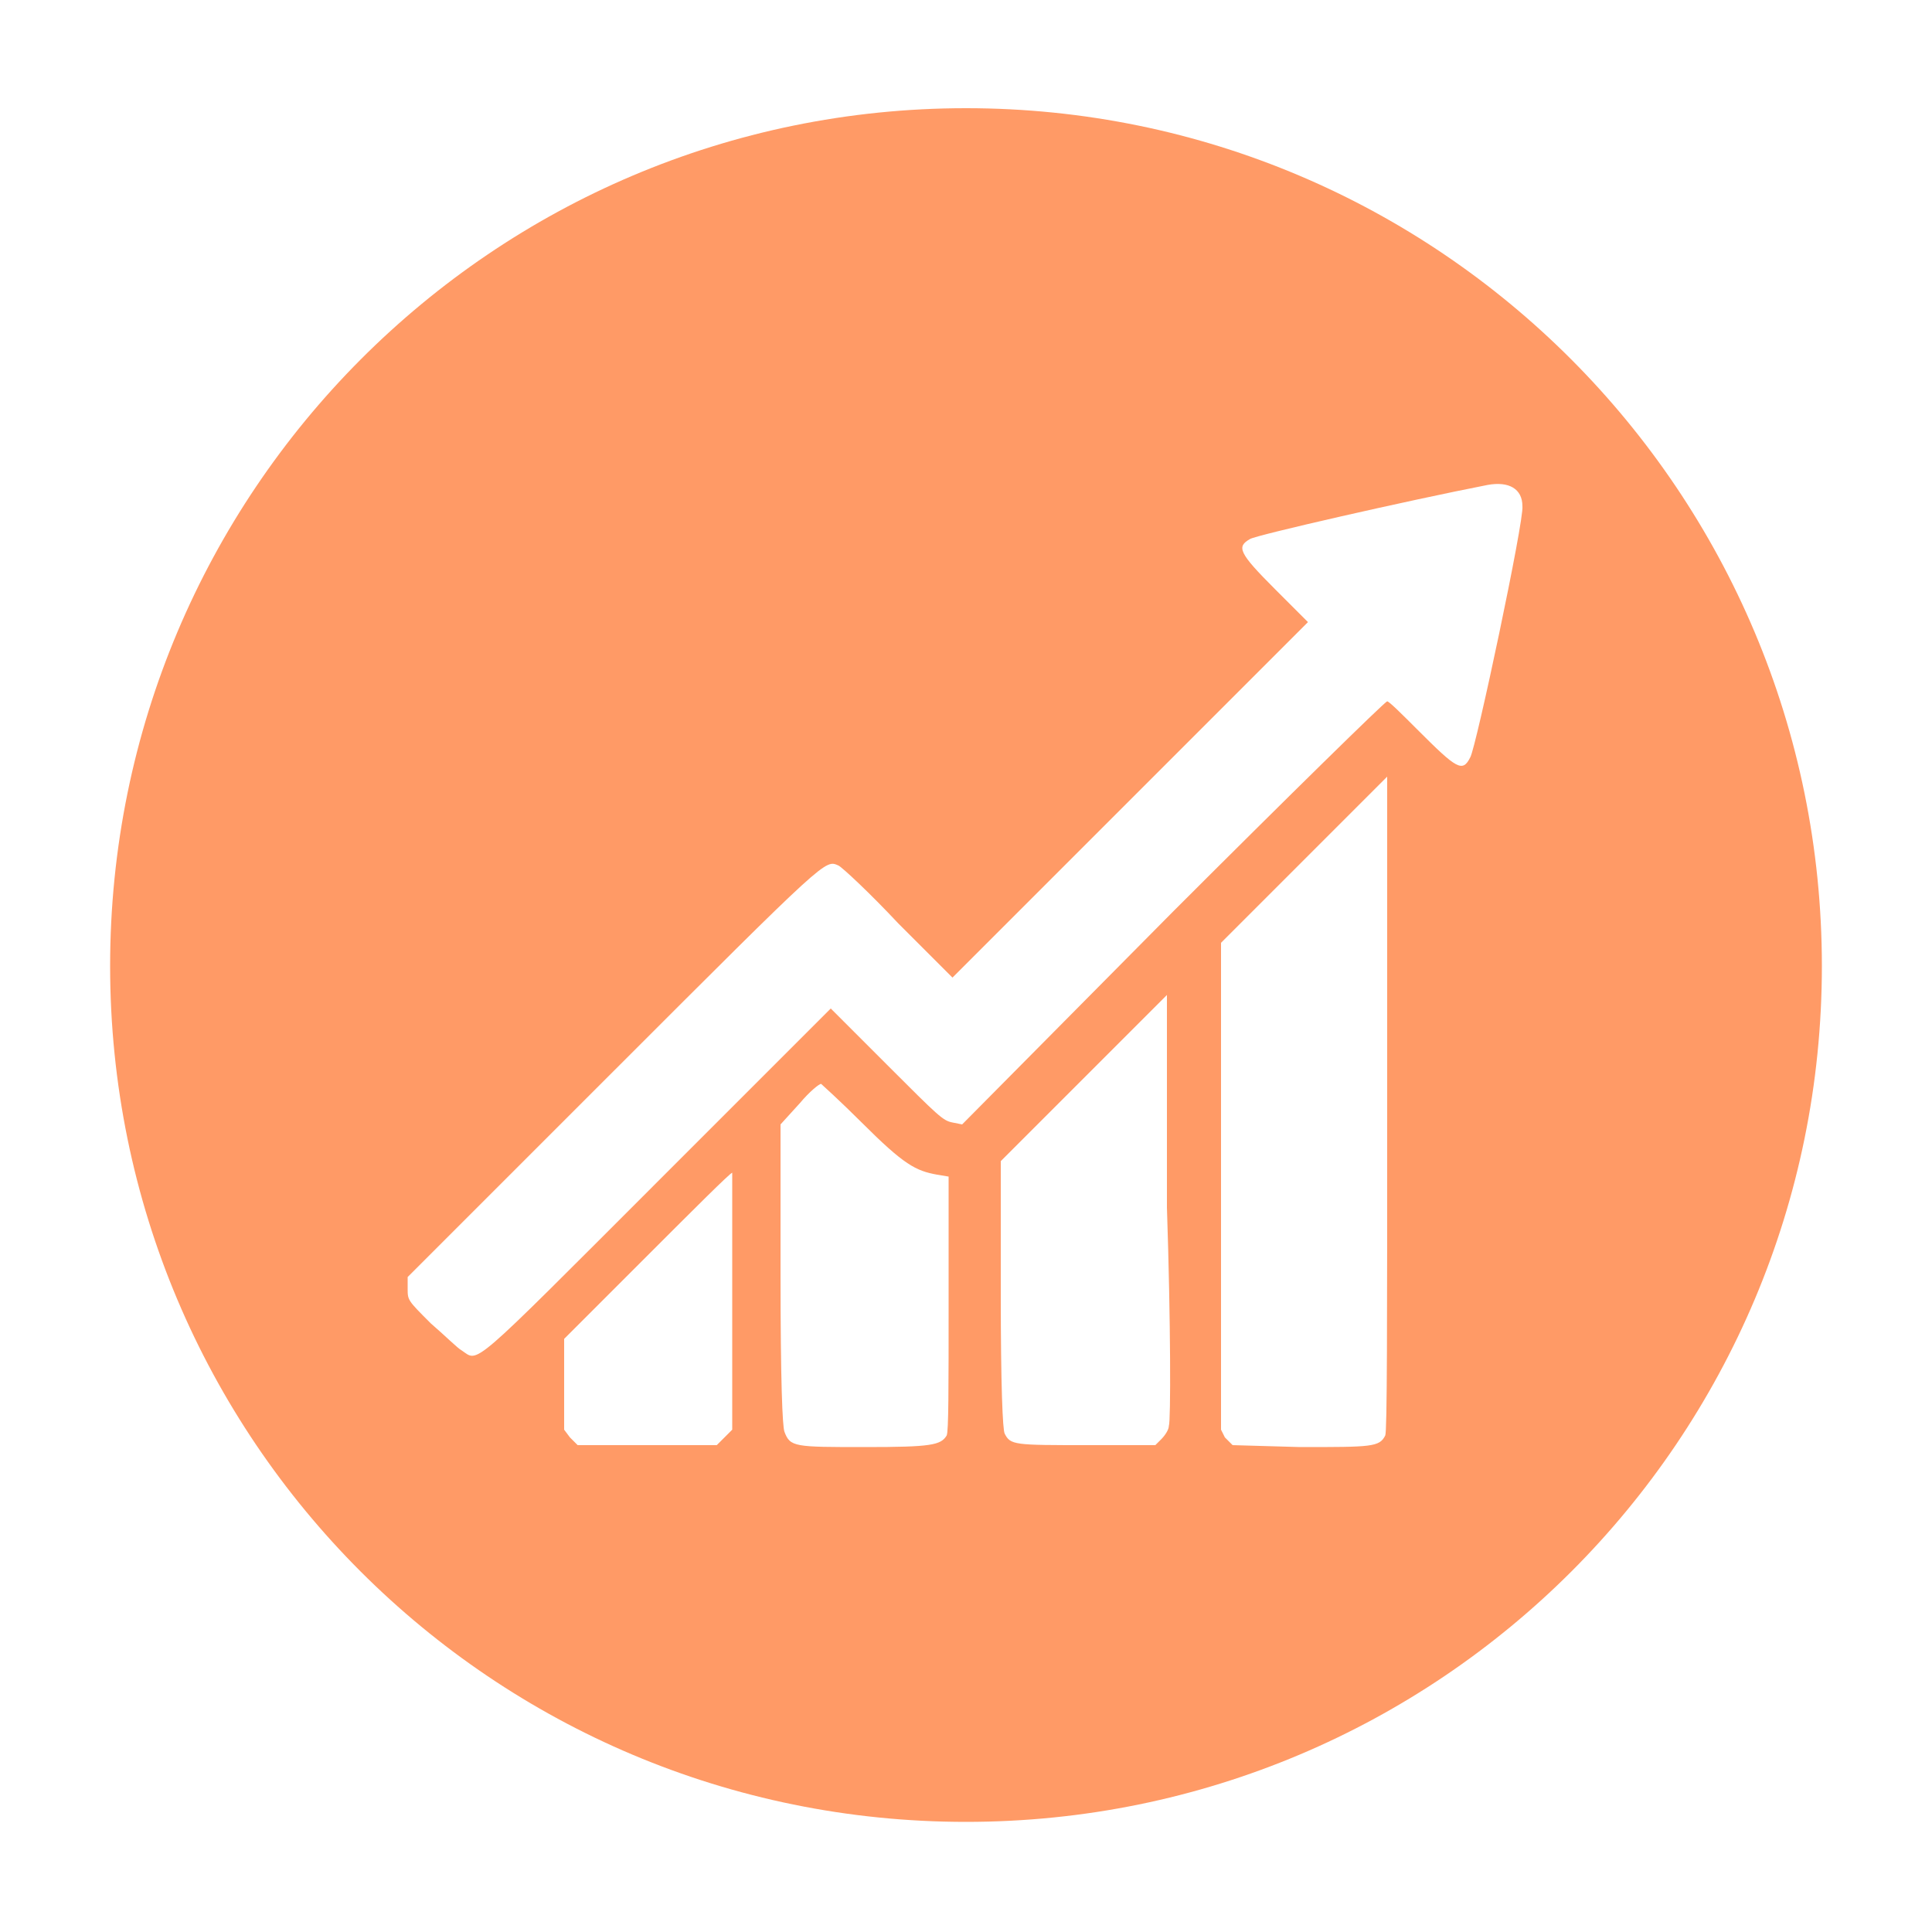
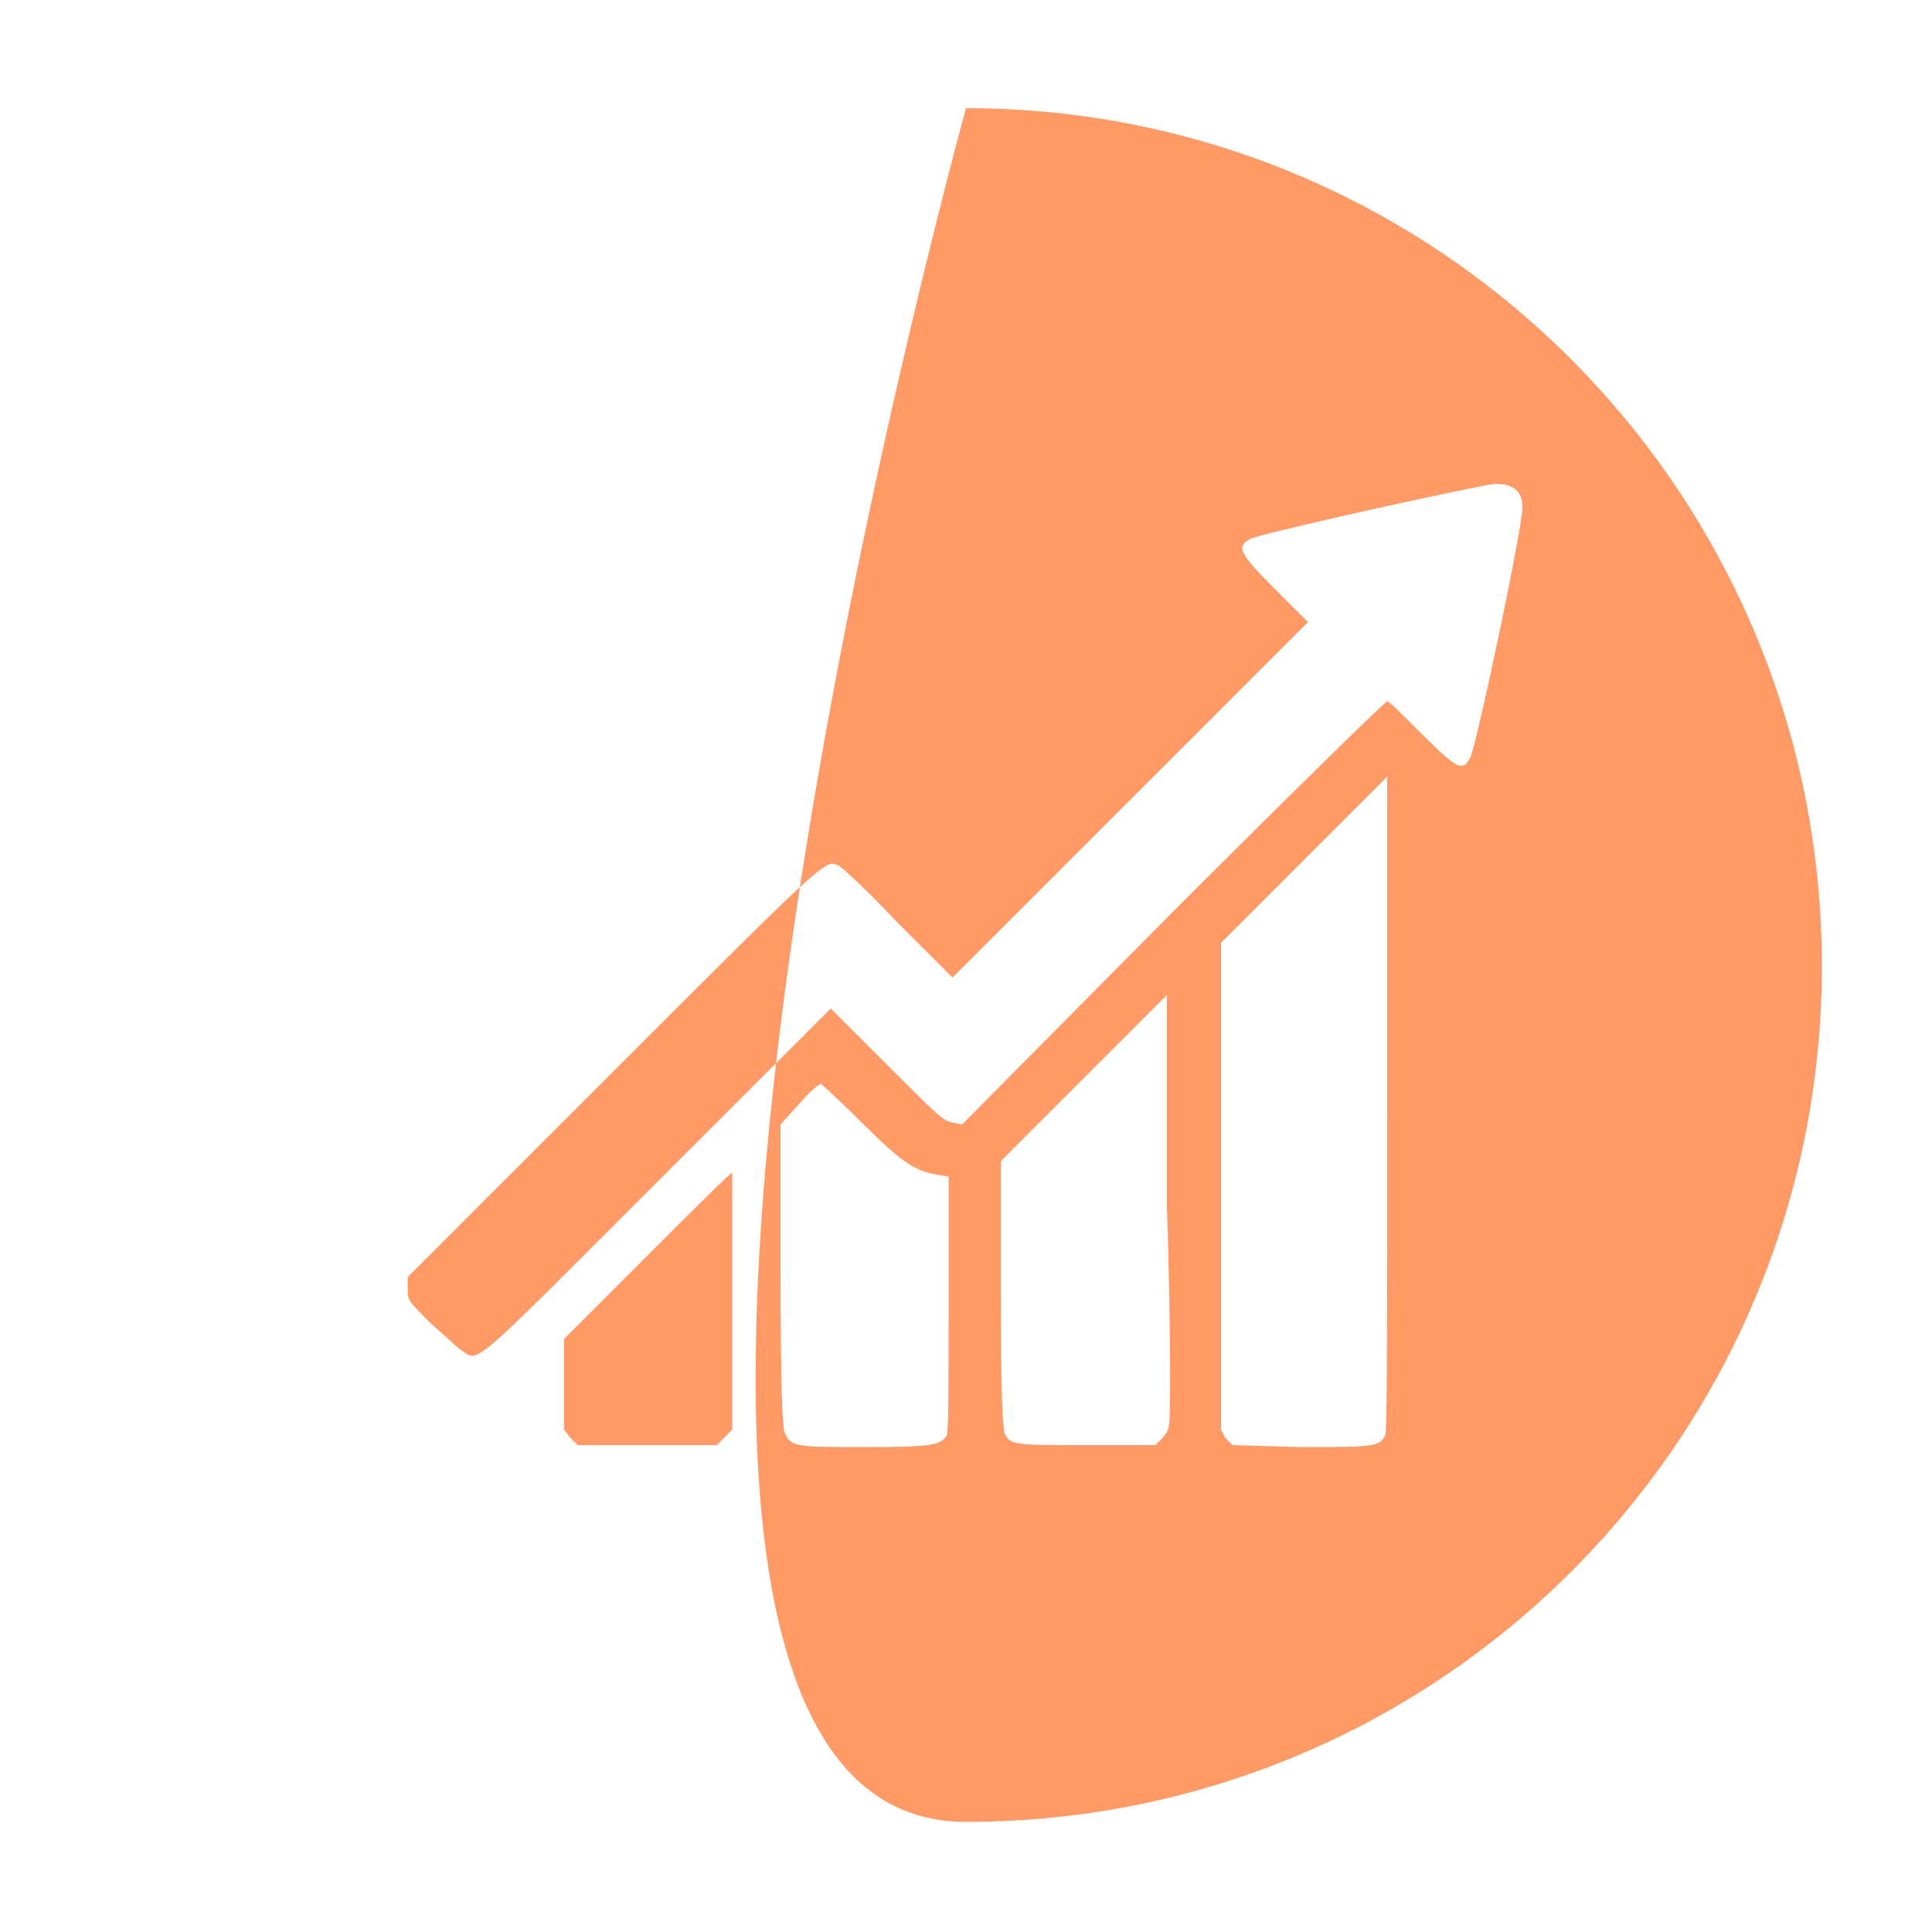
<svg xmlns="http://www.w3.org/2000/svg" version="1.1" id="Layer_1" x="0px" y="0px" viewBox="0 0 100 100" style="enable-background:new 0 0 100 100;" xml:space="preserve">
  <style type="text/css">
	.st0{fill-rule:evenodd;clip-rule:evenodd;fill:#FF9A66;}
</style>
  <g>
    <g>
-       <path class="st0" d="M50,5.6C25.5,5.6,5.7,25.5,5.7,50S25.5,94.3,50,94.3S94.3,74.5,94.3,50S74.5,5.6,50,5.6z M37.5,74.4l-0.4,0.4    h-7.2l-0.4-0.4L29.2,74v-4.7l4.3-4.3c2.4-2.4,4.3-4.3,4.4-4.3c0,0,0,3,0,6.6l0,6.7L37.5,74.4z M49.1,67.4c0,4.5,0,6.7-0.1,6.9    c-0.3,0.5-0.8,0.6-4.2,0.6c-3.7,0-3.9,0-4.2-0.8c-0.1-0.3-0.2-2.5-0.2-8.2l0-7.7l1-1.1c0.5-0.6,1-1,1.1-1c0,0,1,0.9,2.1,2    c2.2,2.2,2.8,2.5,3.9,2.7l0.6,0.1V67.4z M60.5,73.8c0,0.2-0.2,0.5-0.4,0.7l-0.3,0.3h-3.5c-3.8,0-4,0-4.3-0.6    c-0.1-0.2-0.2-2.4-0.2-7.2v-6.9l4.3-4.3l4.3-4.3l0,11C60.6,68.5,60.6,73.6,60.5,73.8z M71.7,74.3c-0.3,0.6-0.7,0.6-4.4,0.6    l-3.5-0.1l-0.4-0.4L63.2,74V48.8l4.3-4.3l4.3-4.3l0,17C71.8,68.6,71.8,74.1,71.7,74.3z M76.1,39.2c-0.4,0.8-0.7,0.6-2.7-1.4    c-0.8-0.8-1.5-1.5-1.6-1.5c-0.1,0-5.1,4.9-11.1,10.9l-10.9,11l-0.5-0.1c-0.5-0.1-0.7-0.3-3.4-3l-2.9-2.9l-9,9    c-9.8,9.8-9.2,9.3-10.1,8.7c-0.2-0.1-0.9-0.8-1.6-1.4c-1.2-1.2-1.2-1.2-1.2-1.8v-0.6l10.6-10.6c11.2-11.2,11-11,11.7-10.7    c0.2,0.1,1.6,1.4,3.1,3l2.8,2.8l9.2-9.2l9.2-9.2l-1.7-1.7c-1.9-1.9-2-2.2-1.3-2.6c0.3-0.2,8.2-2,12.3-2.8c1.1-0.2,1.8,0.2,1.8,1.1    C78.9,26.9,76.4,38.7,76.1,39.2z" />
+       <path class="st0" d="M50,5.6S25.5,94.3,50,94.3S94.3,74.5,94.3,50S74.5,5.6,50,5.6z M37.5,74.4l-0.4,0.4    h-7.2l-0.4-0.4L29.2,74v-4.7l4.3-4.3c2.4-2.4,4.3-4.3,4.4-4.3c0,0,0,3,0,6.6l0,6.7L37.5,74.4z M49.1,67.4c0,4.5,0,6.7-0.1,6.9    c-0.3,0.5-0.8,0.6-4.2,0.6c-3.7,0-3.9,0-4.2-0.8c-0.1-0.3-0.2-2.5-0.2-8.2l0-7.7l1-1.1c0.5-0.6,1-1,1.1-1c0,0,1,0.9,2.1,2    c2.2,2.2,2.8,2.5,3.9,2.7l0.6,0.1V67.4z M60.5,73.8c0,0.2-0.2,0.5-0.4,0.7l-0.3,0.3h-3.5c-3.8,0-4,0-4.3-0.6    c-0.1-0.2-0.2-2.4-0.2-7.2v-6.9l4.3-4.3l4.3-4.3l0,11C60.6,68.5,60.6,73.6,60.5,73.8z M71.7,74.3c-0.3,0.6-0.7,0.6-4.4,0.6    l-3.5-0.1l-0.4-0.4L63.2,74V48.8l4.3-4.3l4.3-4.3l0,17C71.8,68.6,71.8,74.1,71.7,74.3z M76.1,39.2c-0.4,0.8-0.7,0.6-2.7-1.4    c-0.8-0.8-1.5-1.5-1.6-1.5c-0.1,0-5.1,4.9-11.1,10.9l-10.9,11l-0.5-0.1c-0.5-0.1-0.7-0.3-3.4-3l-2.9-2.9l-9,9    c-9.8,9.8-9.2,9.3-10.1,8.7c-0.2-0.1-0.9-0.8-1.6-1.4c-1.2-1.2-1.2-1.2-1.2-1.8v-0.6l10.6-10.6c11.2-11.2,11-11,11.7-10.7    c0.2,0.1,1.6,1.4,3.1,3l2.8,2.8l9.2-9.2l9.2-9.2l-1.7-1.7c-1.9-1.9-2-2.2-1.3-2.6c0.3-0.2,8.2-2,12.3-2.8c1.1-0.2,1.8,0.2,1.8,1.1    C78.9,26.9,76.4,38.7,76.1,39.2z" />
    </g>
  </g>
</svg>